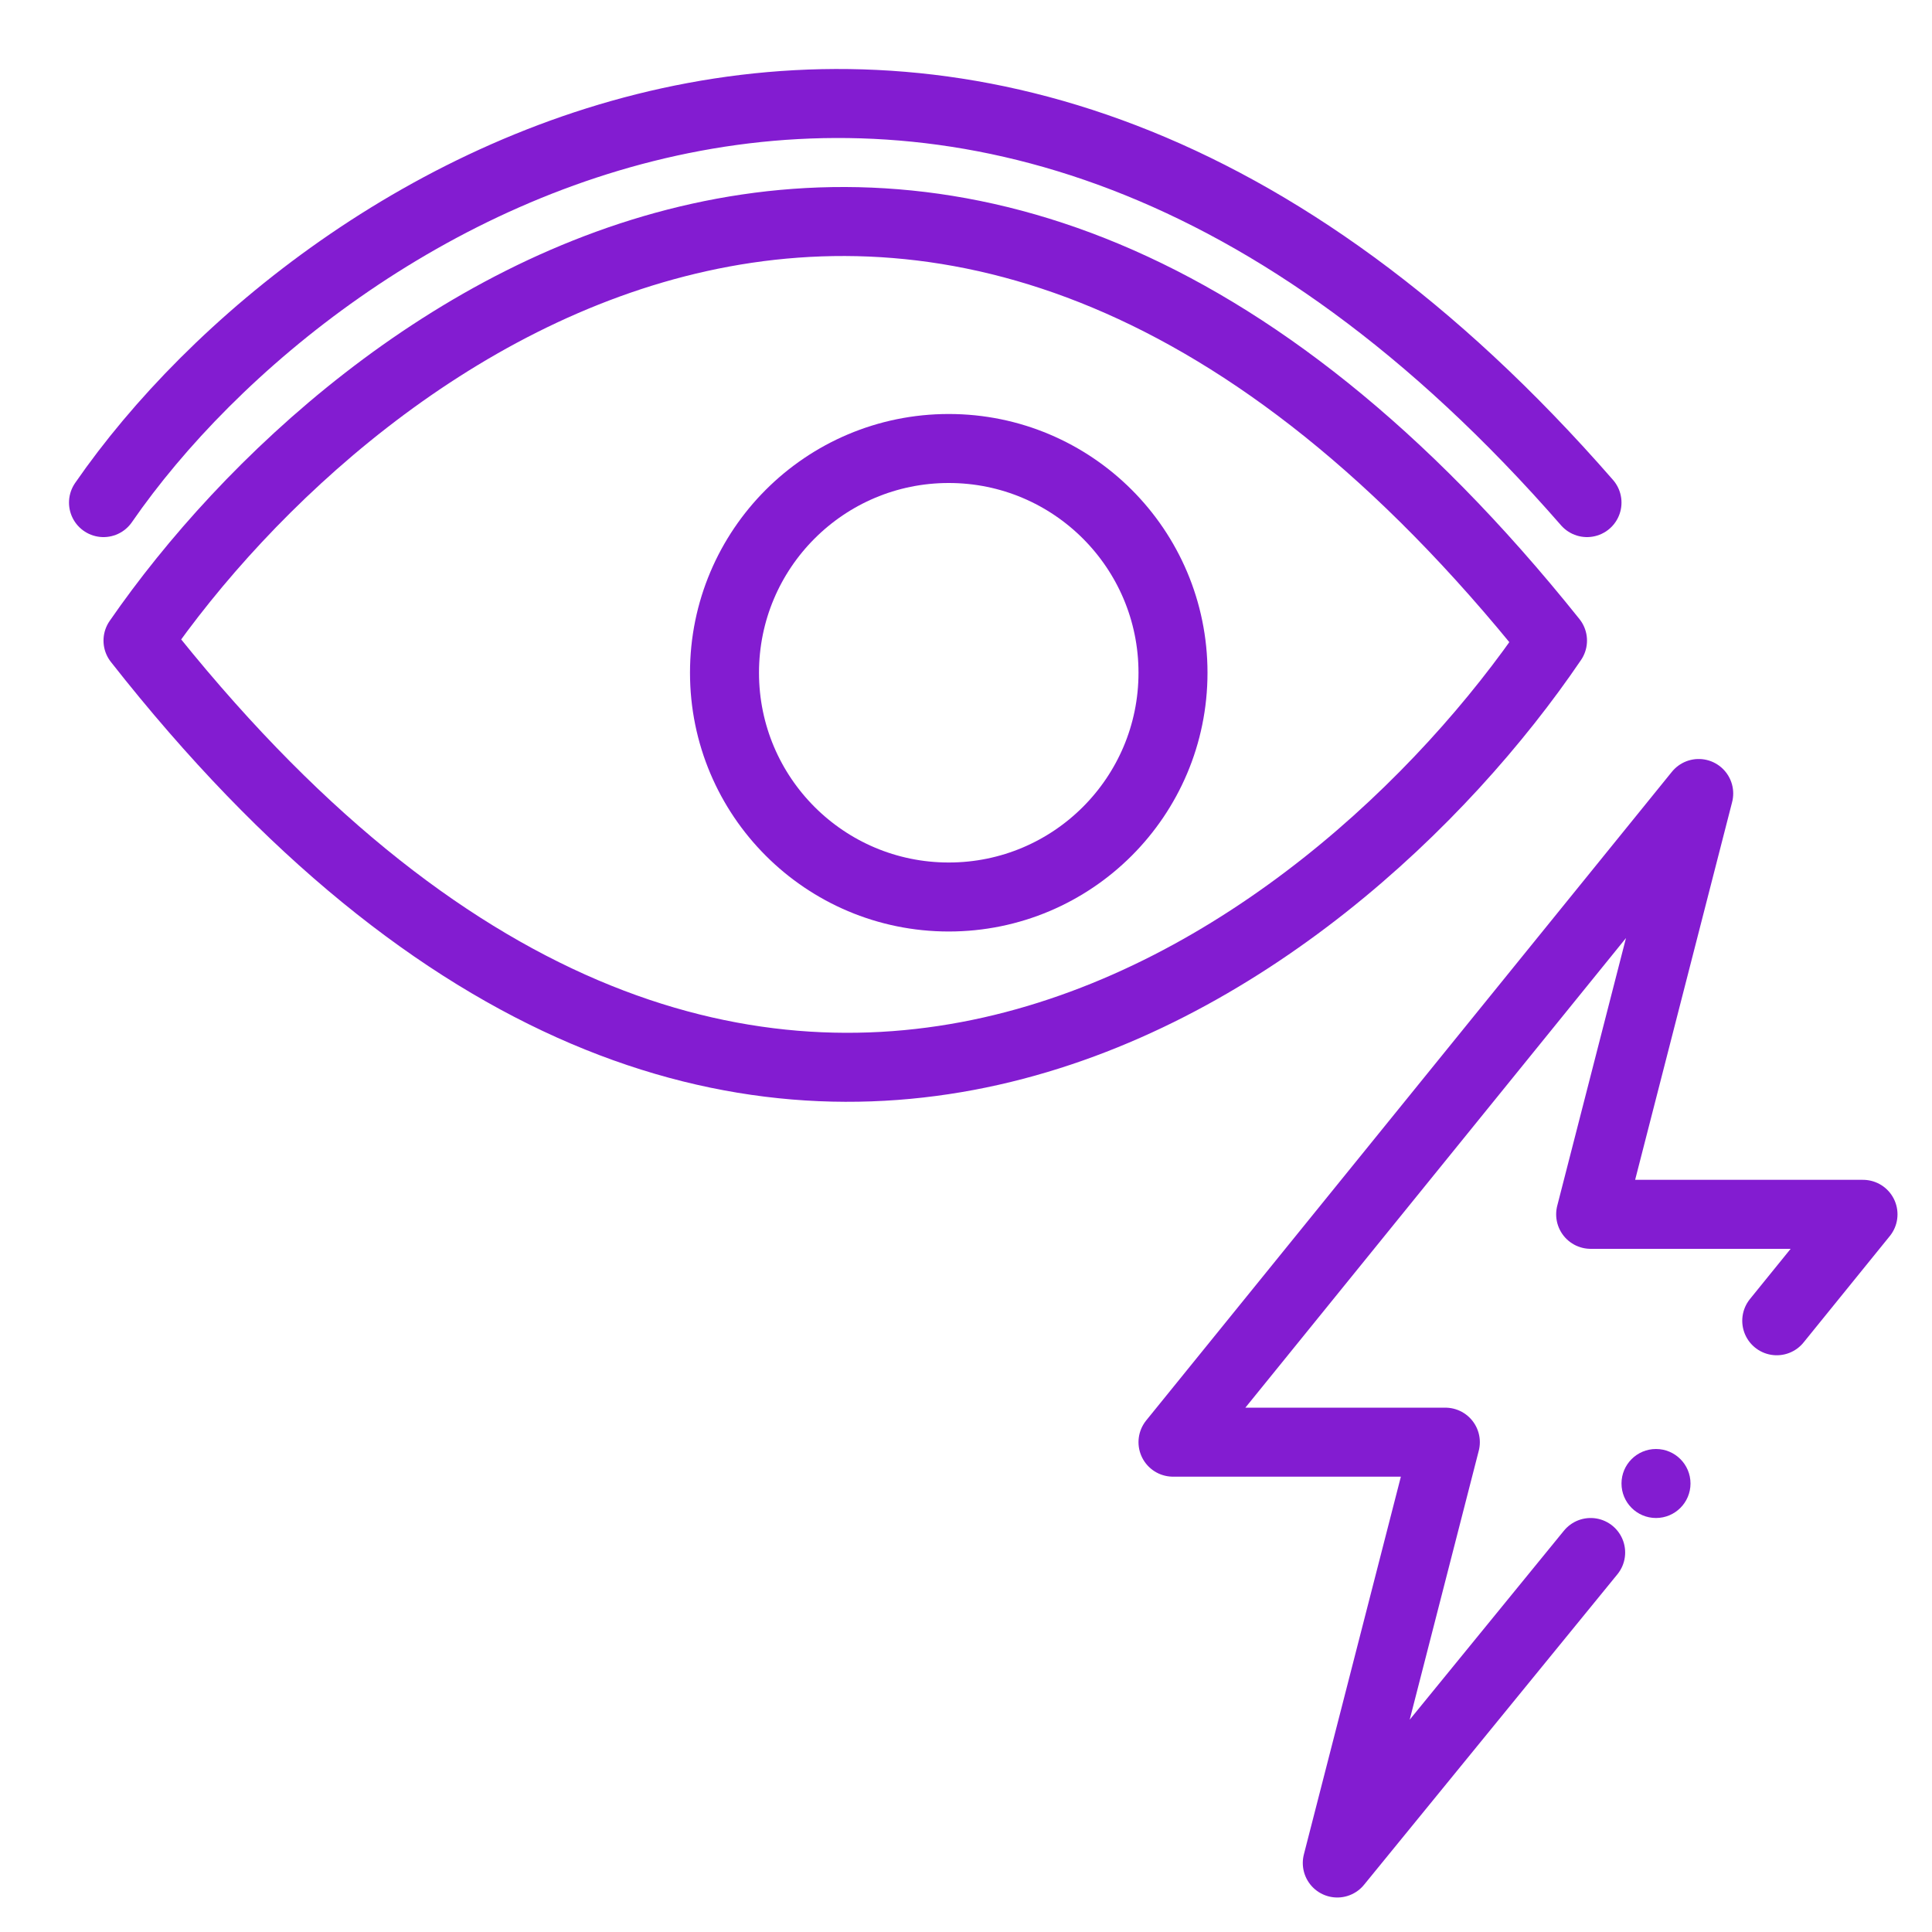
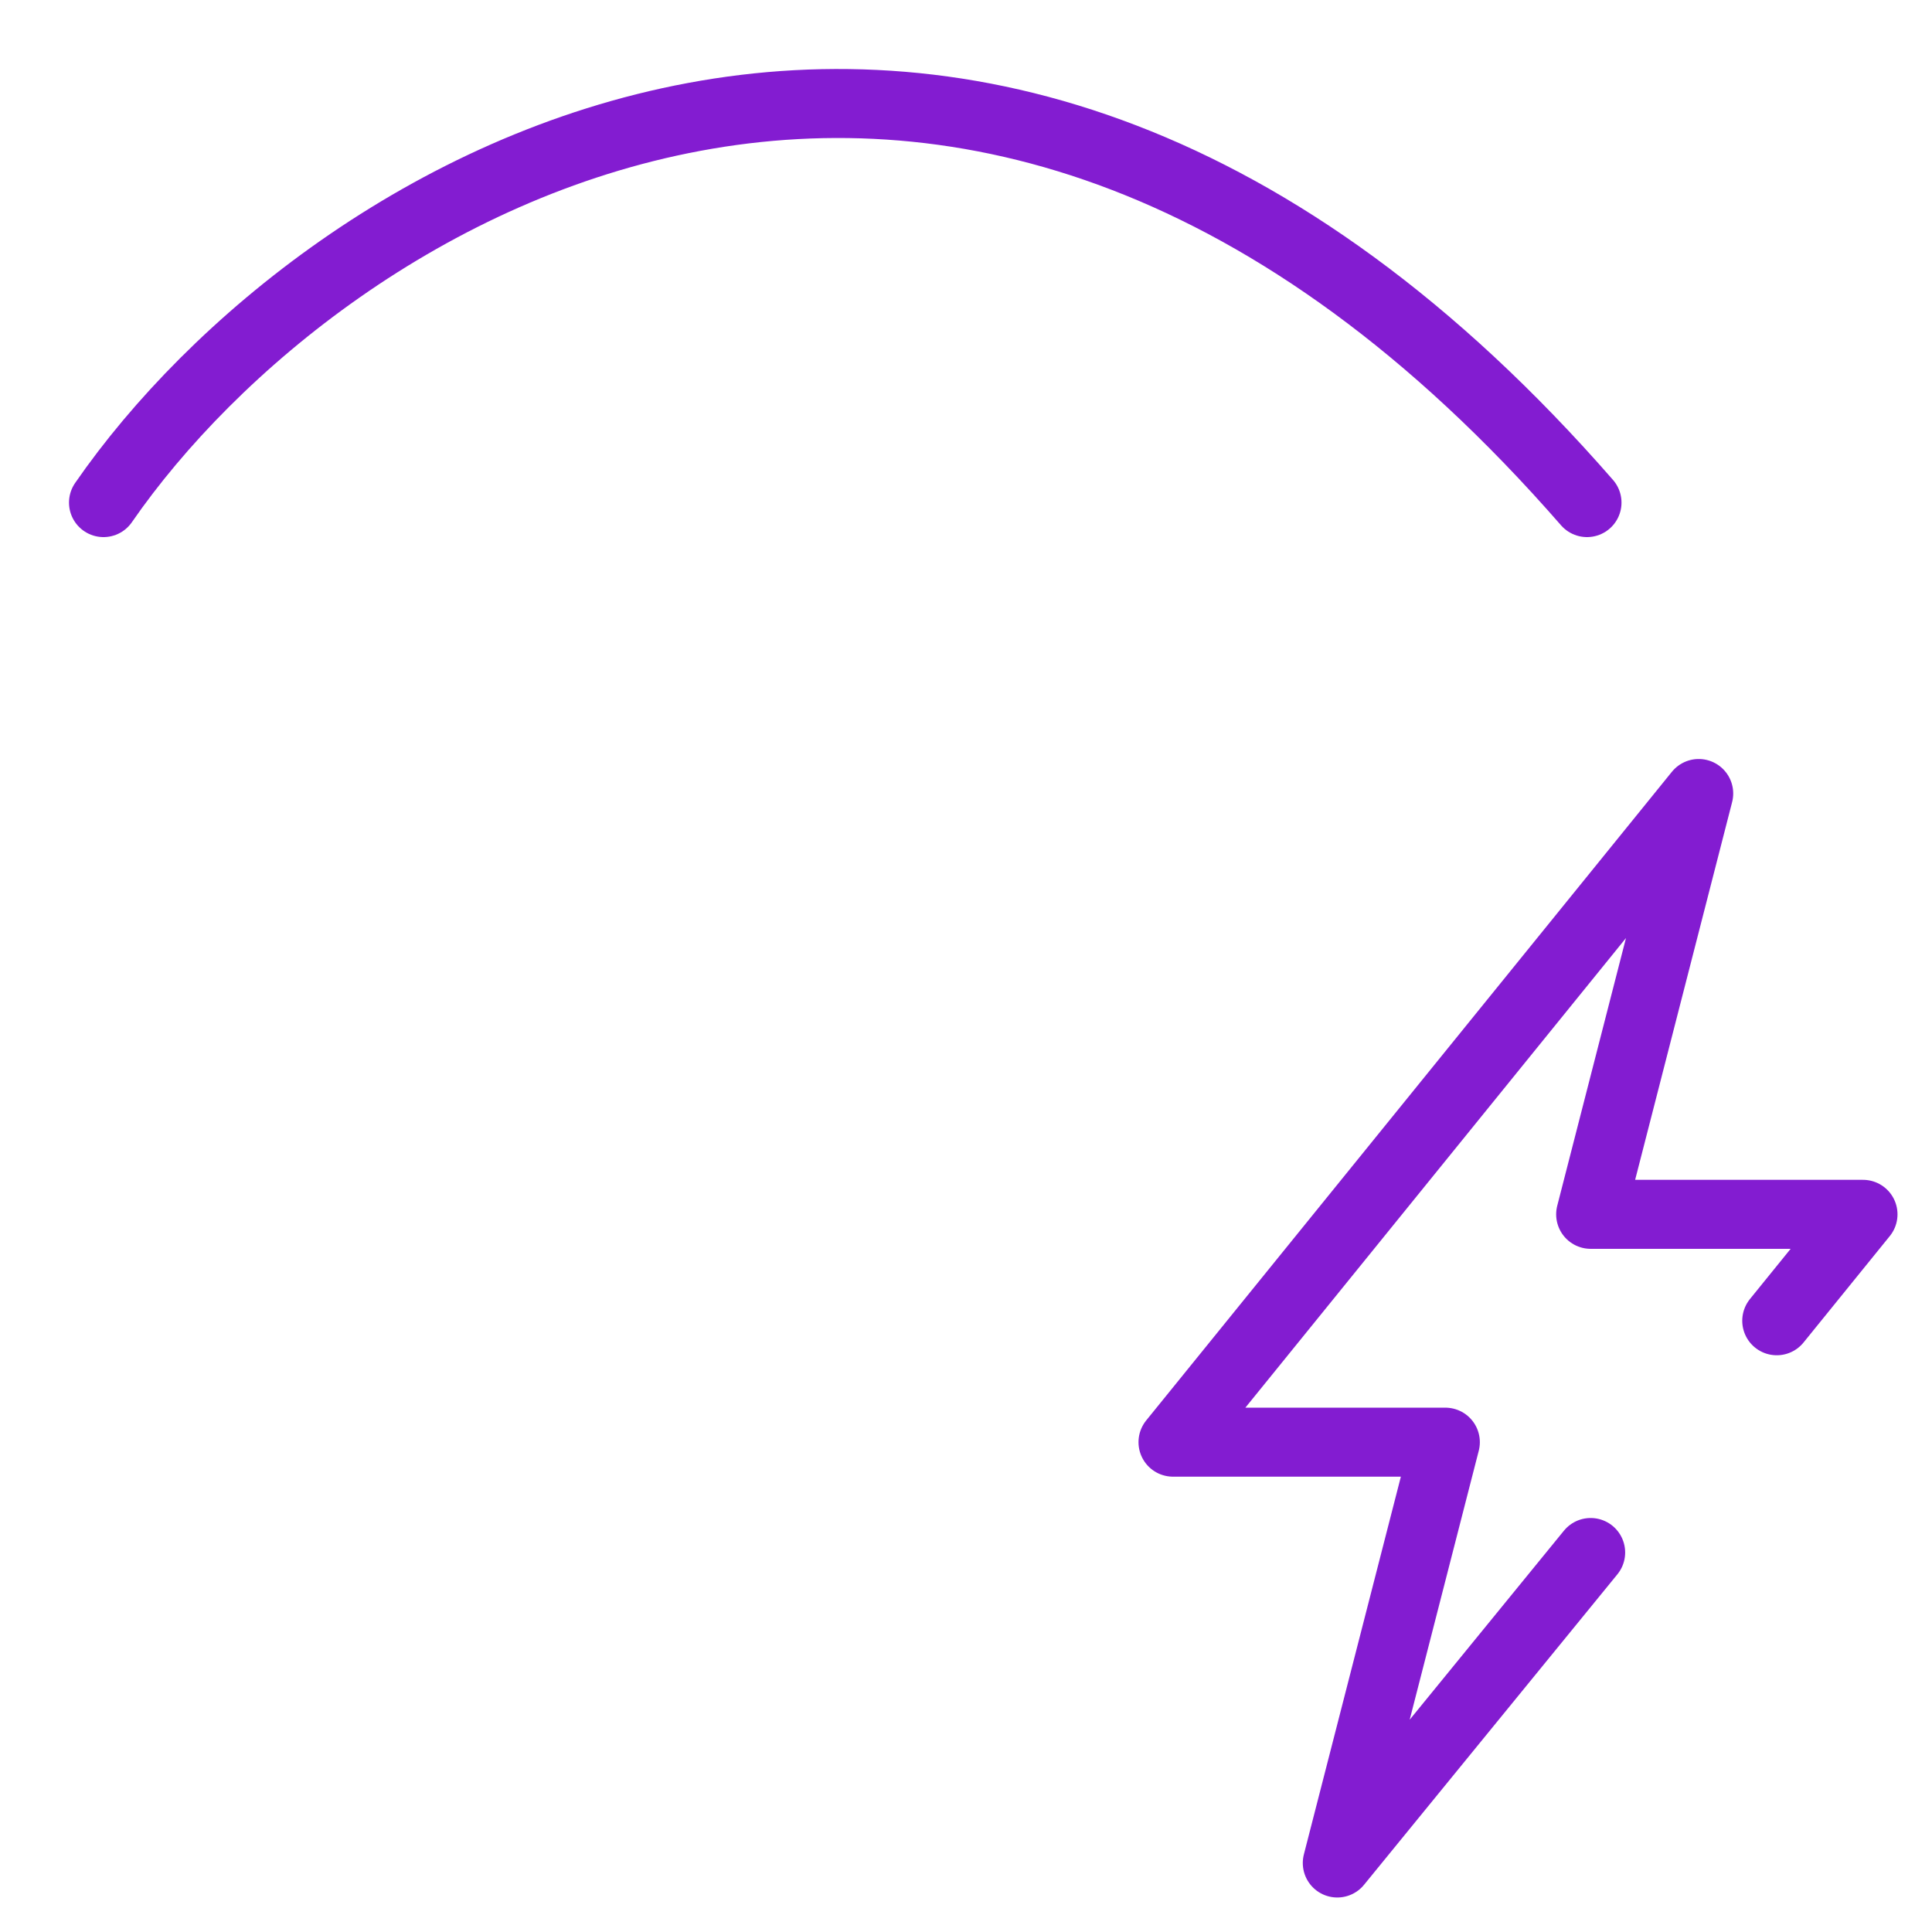
<svg xmlns="http://www.w3.org/2000/svg" width="56" height="56" viewBox="0 0 56 56" fill="none">
  <path d="M51.5 38.283L54 35.198H46.106L49.238 23L34 41.802H41.894L38.762 54L46.106 45" stroke="#831CD1" stroke-width="2" stroke-linecap="round" stroke-linejoin="round" />
-   <path d="M4 18.568C10.333 9.402 27.4 -3.432 45 18.568C38.667 27.902 21.6 40.968 4 18.568Z" stroke="#831CD1" stroke-width="2" stroke-linejoin="round" />
  <path d="M3 14.568C9.333 5.402 28 -6.079 46 14.568" stroke="#831CD1" stroke-width="2" stroke-linecap="round" stroke-linejoin="round" />
-   <circle cx="27.5" cy="19.5" r="6.5" stroke="#831CD1" stroke-width="2" stroke-linejoin="round" />
-   <circle cx="48" cy="43" r="1" fill="#831CD1" />
</svg>